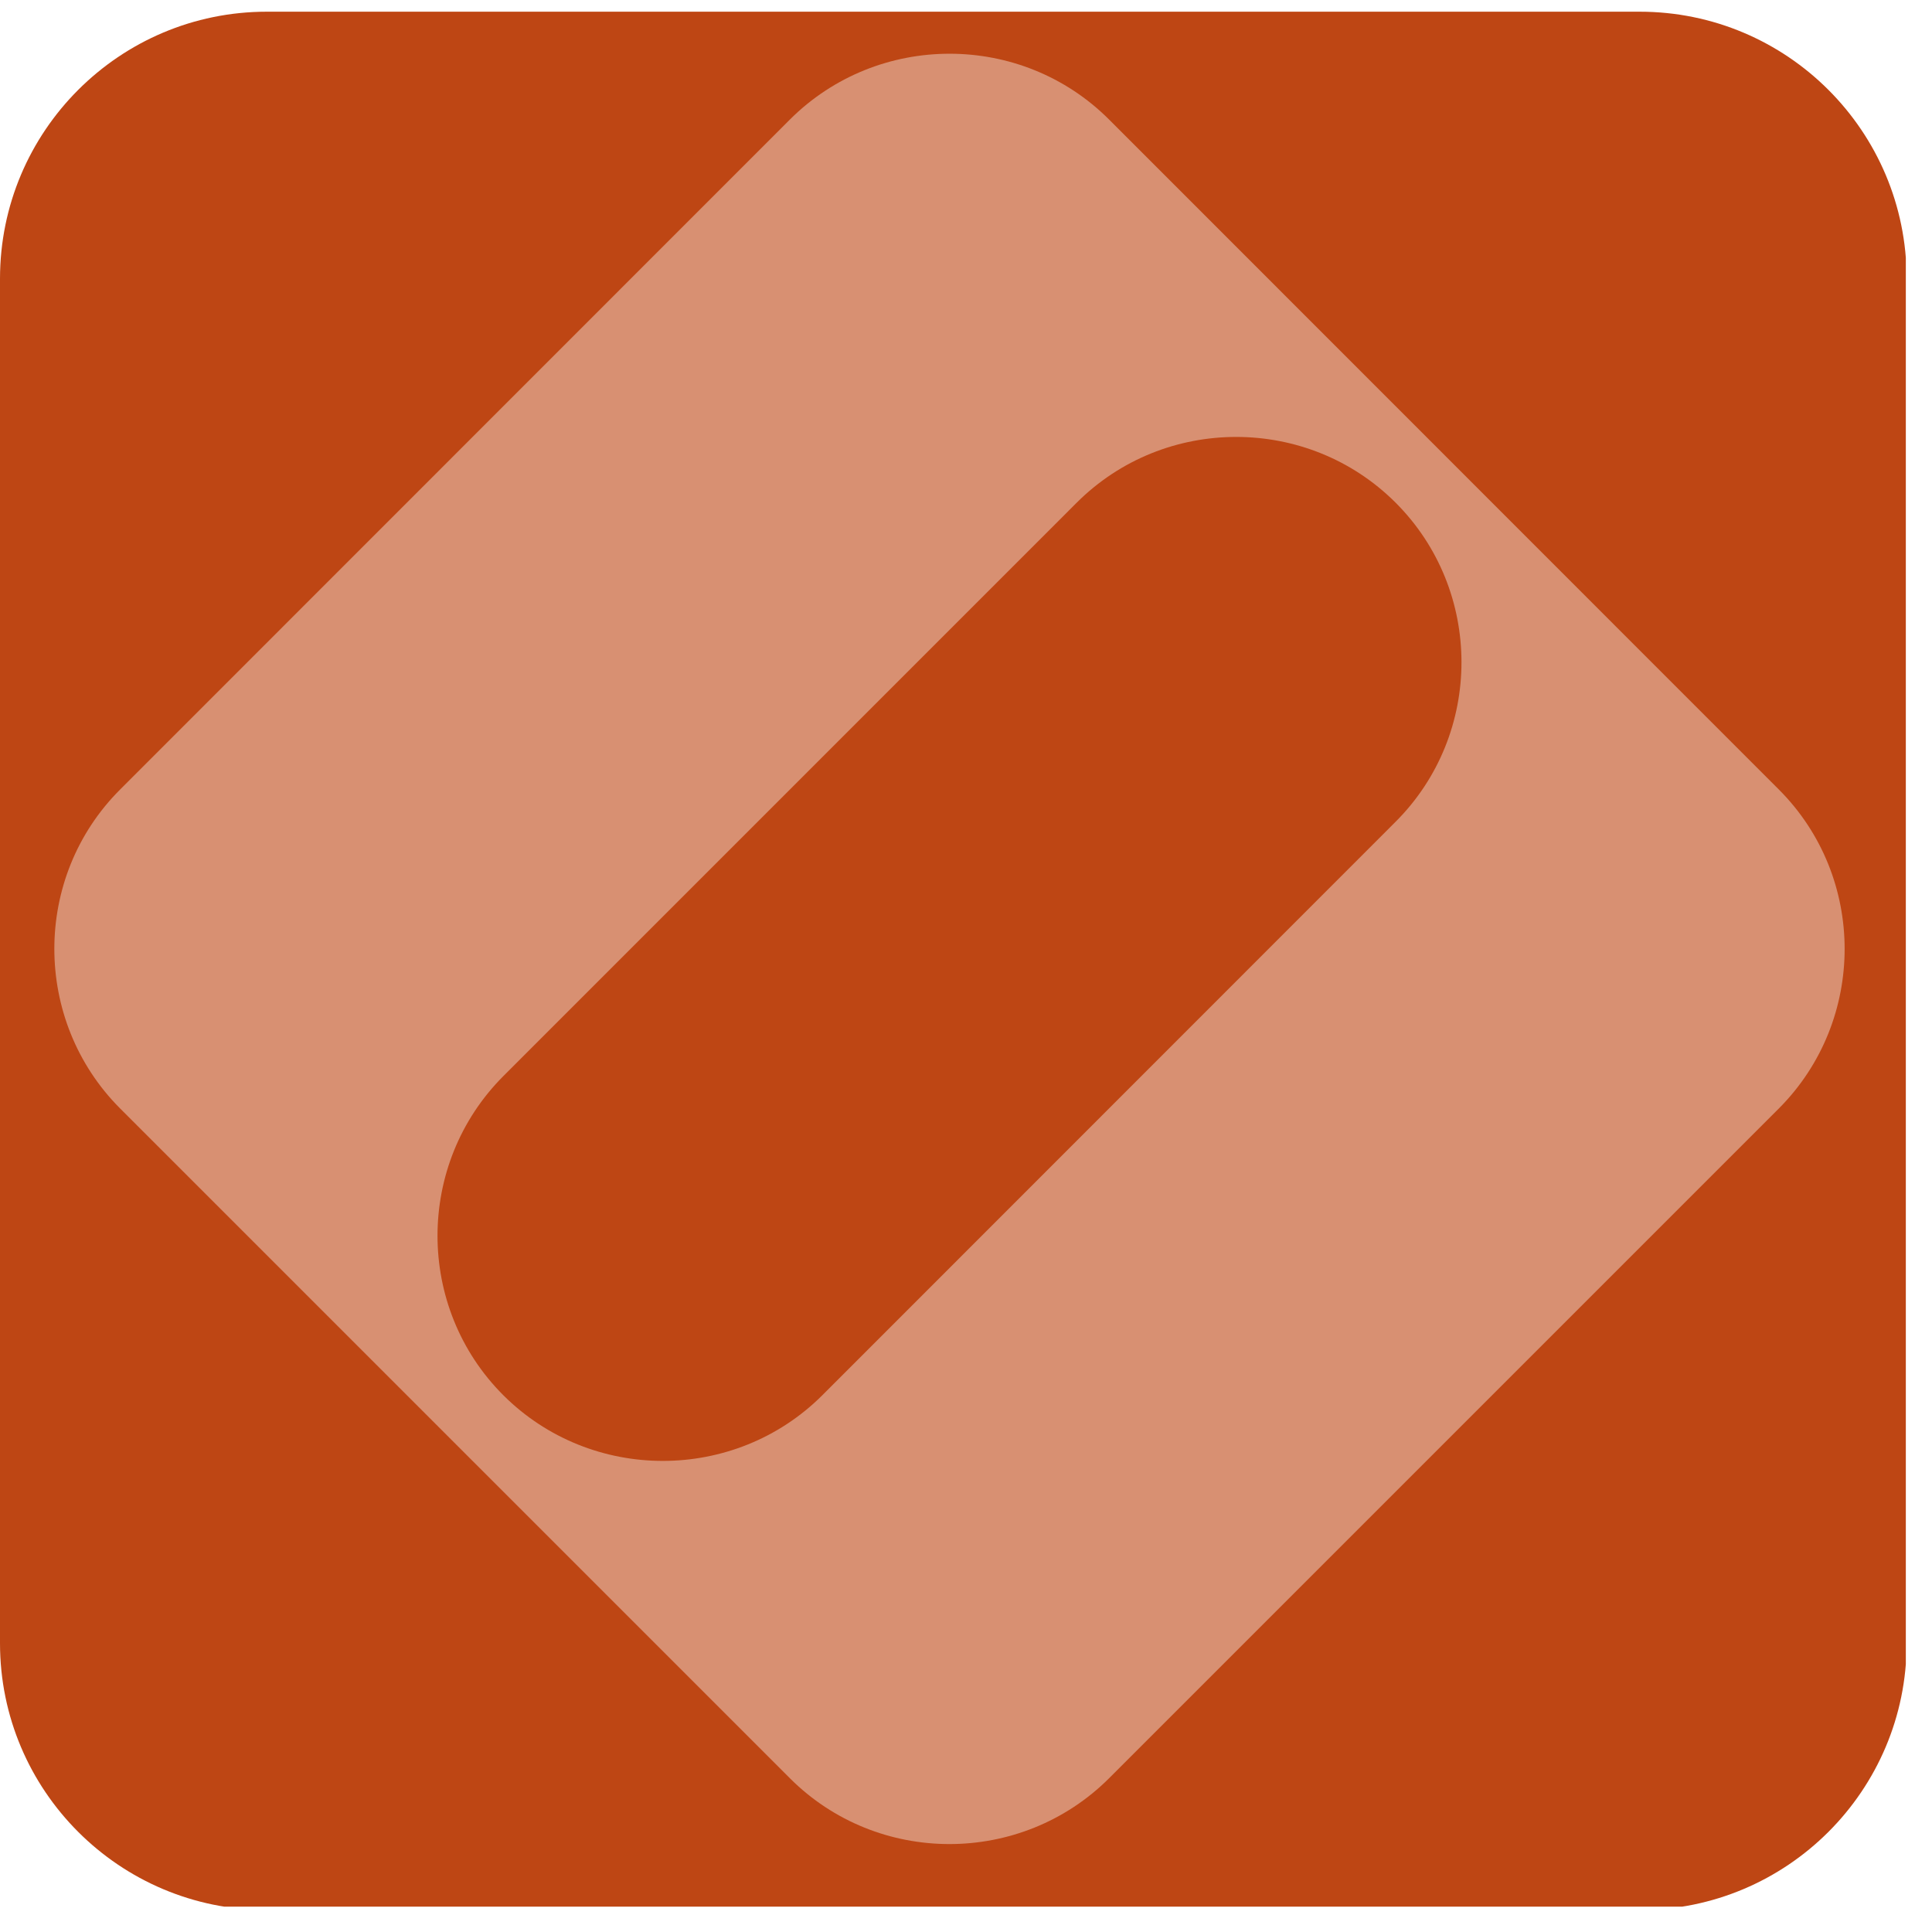
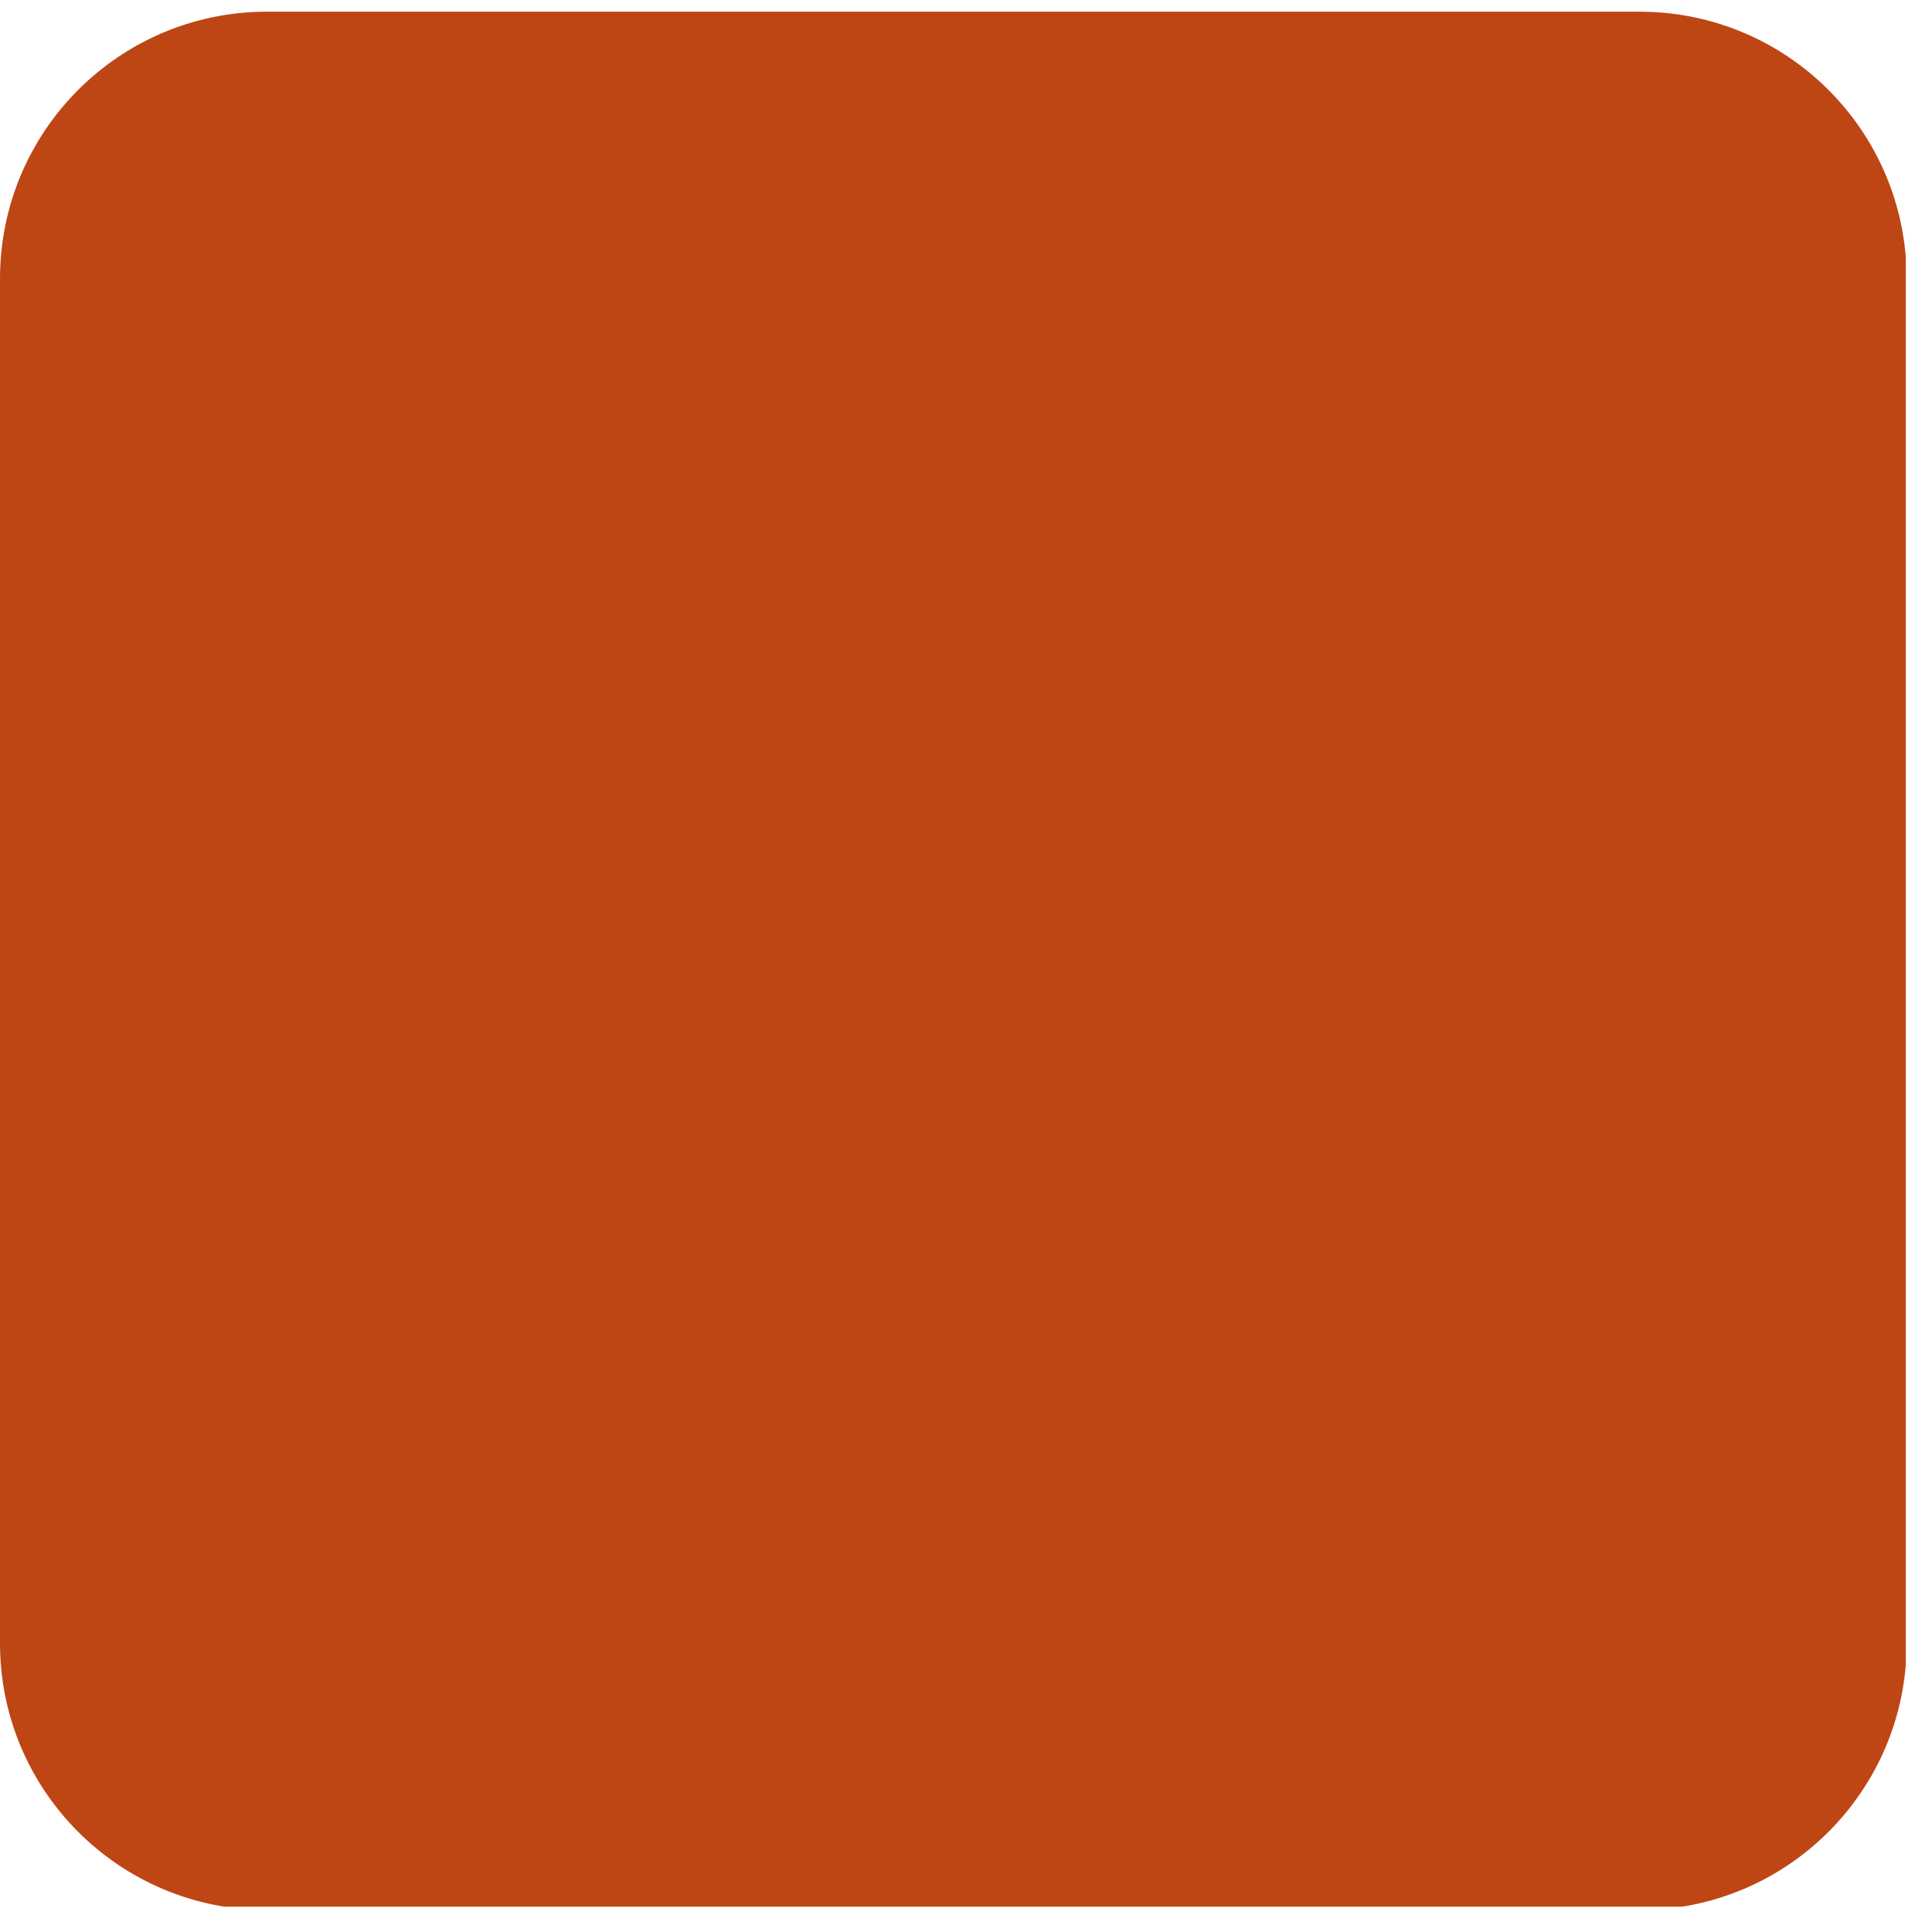
<svg xmlns="http://www.w3.org/2000/svg" width="50" zoomAndPan="magnify" viewBox="0 0 37.5 37.5" height="50" preserveAspectRatio="xMidYMid meet" version="1.0">
  <defs>
    <clipPath id="a205916b56">
      <path d="M 0 0.227 L 37 0.227 L 37 37.008 L 0 37.008 Z M 0 0.227 " clip-rule="nonzero" />
    </clipPath>
    <clipPath id="44083c90a3">
      <path d="M 5.18 0.227 L 31.824 0.227 C 34.688 0.227 37.008 2.547 37.008 5.41 L 37.008 31.895 C 37.008 34.754 34.688 37.074 31.824 37.074 L 5.18 37.074 C 2.32 37.074 0 34.754 0 31.895 L 0 5.41 C 0 2.547 2.32 0.227 5.18 0.227 Z M 5.18 0.227 " clip-rule="nonzero" />
    </clipPath>
    <clipPath id="cfca0984f6">
-       <path d="M 1.035 1.023 L 35.824 1.023 L 35.824 35.812 L 1.035 35.812 Z M 1.035 1.023 " clip-rule="nonzero" />
-     </clipPath>
+       </clipPath>
  </defs>
  <g clip-path="url(#a205916b56)">
    <g clip-path="url(#44083c90a3)">
      <path fill="#be4614" d="M 0 0.227 L 36.992 0.227 L 36.992 37.074 L 0 37.074 Z M 0 0.227 " fill-opacity="1" fill-rule="nonzero" />
    </g>
  </g>
  <g clip-path="url(#cfca0984f6)">
-     <path fill="#d89072" d="M 34.527 15.324 L 21.527 2.32 C 19.824 0.617 17.039 0.617 15.332 2.32 L 2.332 15.324 C 0.629 17.023 0.629 19.809 2.332 21.516 L 15.332 34.516 C 17.035 36.219 19.82 36.219 21.527 34.516 L 34.527 21.516 C 36.23 19.809 36.23 17.027 34.527 15.324 Z M 27.09 15.949 L 15.961 27.082 C 14.258 28.781 11.473 28.781 9.77 27.082 C 8.066 25.379 8.066 22.594 9.77 20.887 L 20.898 9.758 C 22.602 8.055 25.387 8.055 27.09 9.758 C 28.793 11.461 28.793 14.246 27.09 15.949 Z M 27.09 15.949 " fill-opacity="1" fill-rule="nonzero" />
-   </g>
+     </g>
</svg>